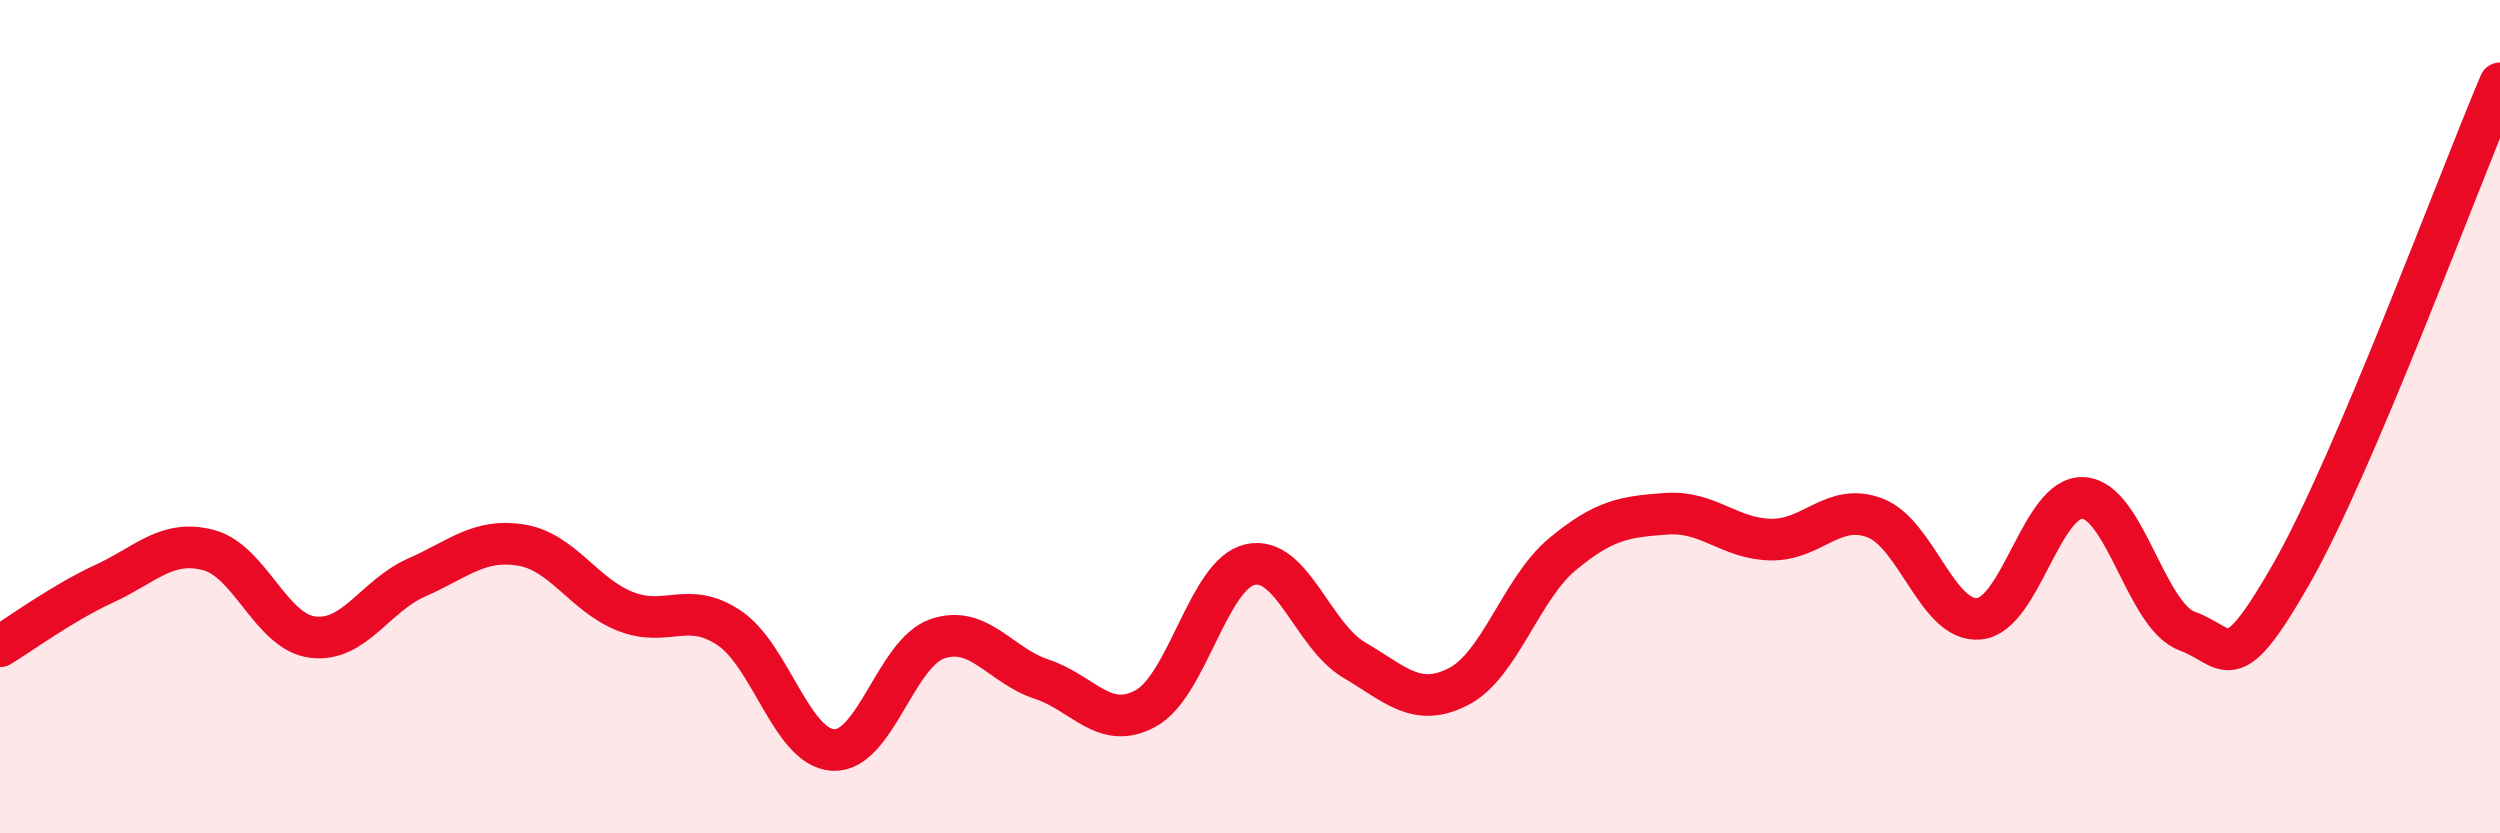
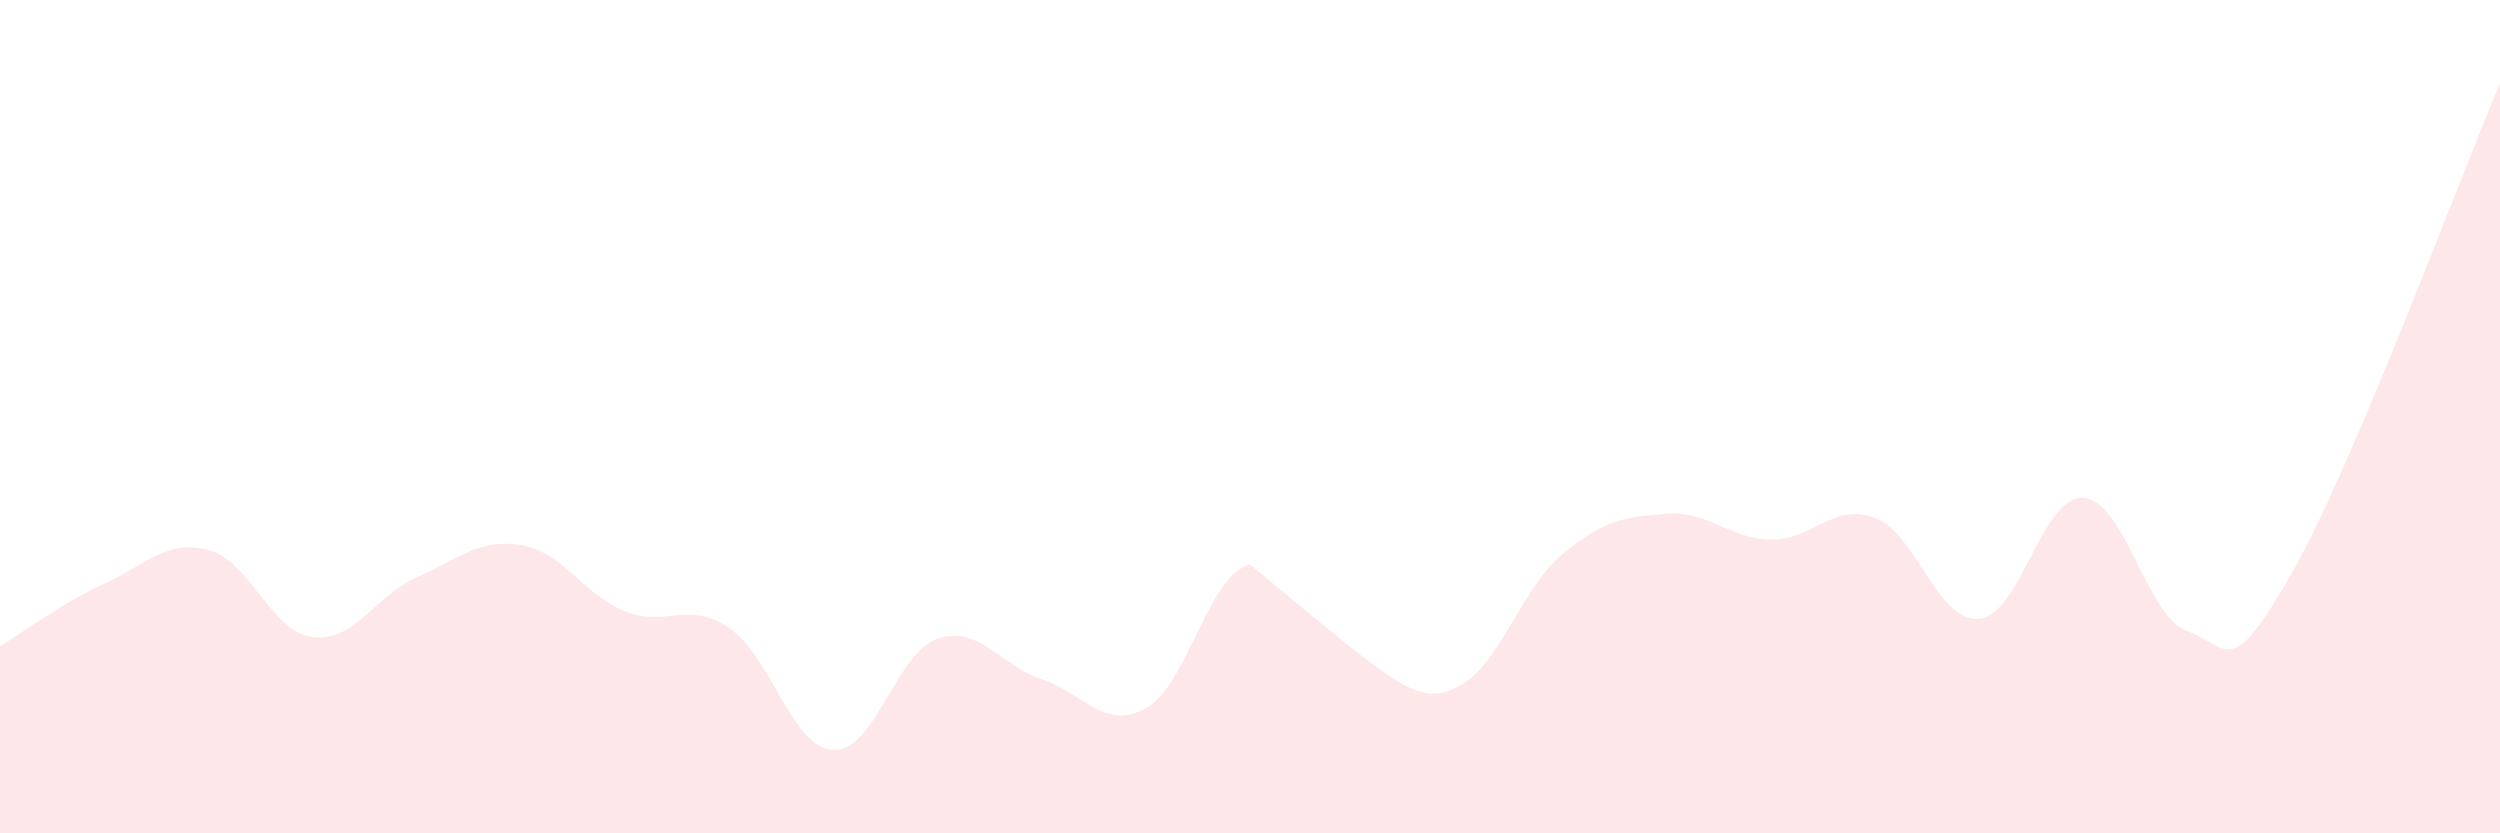
<svg xmlns="http://www.w3.org/2000/svg" width="60" height="20" viewBox="0 0 60 20">
-   <path d="M 0,15.51 C 0.5,15.21 1.5,14.47 2.5,14.01 C 3.5,13.55 4,12.94 5,13.2 C 6,13.46 6.5,15.16 7.5,15.29 C 8.5,15.42 9,14.3 10,13.86 C 11,13.42 11.5,12.92 12.5,13.08 C 13.5,13.24 14,14.27 15,14.67 C 16,15.07 16.5,14.4 17.5,15.07 C 18.5,15.74 19,17.95 20,18 C 21,18.05 21.5,15.67 22.5,15.33 C 23.5,14.99 24,15.97 25,16.3 C 26,16.63 26.5,17.55 27.5,17 C 28.5,16.45 29,13.78 30,13.55 C 31,13.32 31.5,15.25 32.5,15.84 C 33.5,16.43 34,16.99 35,16.48 C 36,15.97 36.5,14.13 37.5,13.3 C 38.5,12.47 39,12.4 40,12.33 C 41,12.26 41.5,12.93 42.5,12.95 C 43.5,12.97 44,12.05 45,12.43 C 46,12.81 46.5,14.95 47.5,14.85 C 48.5,14.75 49,11.89 50,11.95 C 51,12.01 51.5,14.79 52.5,15.15 C 53.5,15.51 53.5,16.39 55,13.76 C 56.5,11.13 59,4.35 60,2L60 20L0 20Z" fill="#EB0A25" opacity="0.1" stroke-linecap="round" stroke-linejoin="round" />
-   <path d="M 0,15.51 C 0.5,15.21 1.5,14.47 2.5,14.01 C 3.5,13.55 4,12.94 5,13.2 C 6,13.46 6.5,15.16 7.5,15.29 C 8.5,15.42 9,14.3 10,13.86 C 11,13.42 11.5,12.92 12.5,13.08 C 13.5,13.24 14,14.27 15,14.67 C 16,15.07 16.5,14.4 17.5,15.07 C 18.5,15.74 19,17.95 20,18 C 21,18.05 21.5,15.67 22.5,15.33 C 23.5,14.99 24,15.97 25,16.3 C 26,16.63 26.5,17.55 27.5,17 C 28.5,16.45 29,13.78 30,13.55 C 31,13.32 31.5,15.25 32.5,15.84 C 33.5,16.43 34,16.99 35,16.48 C 36,15.97 36.5,14.13 37.5,13.3 C 38.5,12.47 39,12.4 40,12.33 C 41,12.26 41.5,12.93 42.5,12.95 C 43.5,12.97 44,12.05 45,12.43 C 46,12.81 46.5,14.95 47.5,14.85 C 48.5,14.75 49,11.89 50,11.95 C 51,12.01 51.5,14.79 52.5,15.15 C 53.5,15.51 53.5,16.39 55,13.76 C 56.5,11.13 59,4.35 60,2" stroke="#EB0A25" stroke-width="1" fill="none" stroke-linecap="round" stroke-linejoin="round" />
+   <path d="M 0,15.51 C 0.5,15.21 1.5,14.47 2.5,14.01 C 3.5,13.55 4,12.94 5,13.2 C 6,13.46 6.5,15.16 7.5,15.29 C 8.5,15.42 9,14.3 10,13.86 C 11,13.42 11.5,12.92 12.5,13.08 C 13.5,13.24 14,14.27 15,14.67 C 16,15.07 16.5,14.4 17.5,15.07 C 18.5,15.74 19,17.95 20,18 C 21,18.05 21.5,15.67 22.5,15.33 C 23.5,14.99 24,15.97 25,16.3 C 26,16.63 26.5,17.55 27.5,17 C 28.5,16.45 29,13.78 30,13.55 C 33.5,16.43 34,16.99 35,16.48 C 36,15.97 36.5,14.13 37.5,13.3 C 38.5,12.47 39,12.4 40,12.33 C 41,12.26 41.5,12.93 42.5,12.95 C 43.5,12.97 44,12.05 45,12.43 C 46,12.81 46.5,14.95 47.5,14.85 C 48.5,14.75 49,11.89 50,11.95 C 51,12.01 51.5,14.79 52.5,15.15 C 53.5,15.51 53.5,16.39 55,13.76 C 56.5,11.13 59,4.35 60,2L60 20L0 20Z" fill="#EB0A25" opacity="0.1" stroke-linecap="round" stroke-linejoin="round" />
</svg>